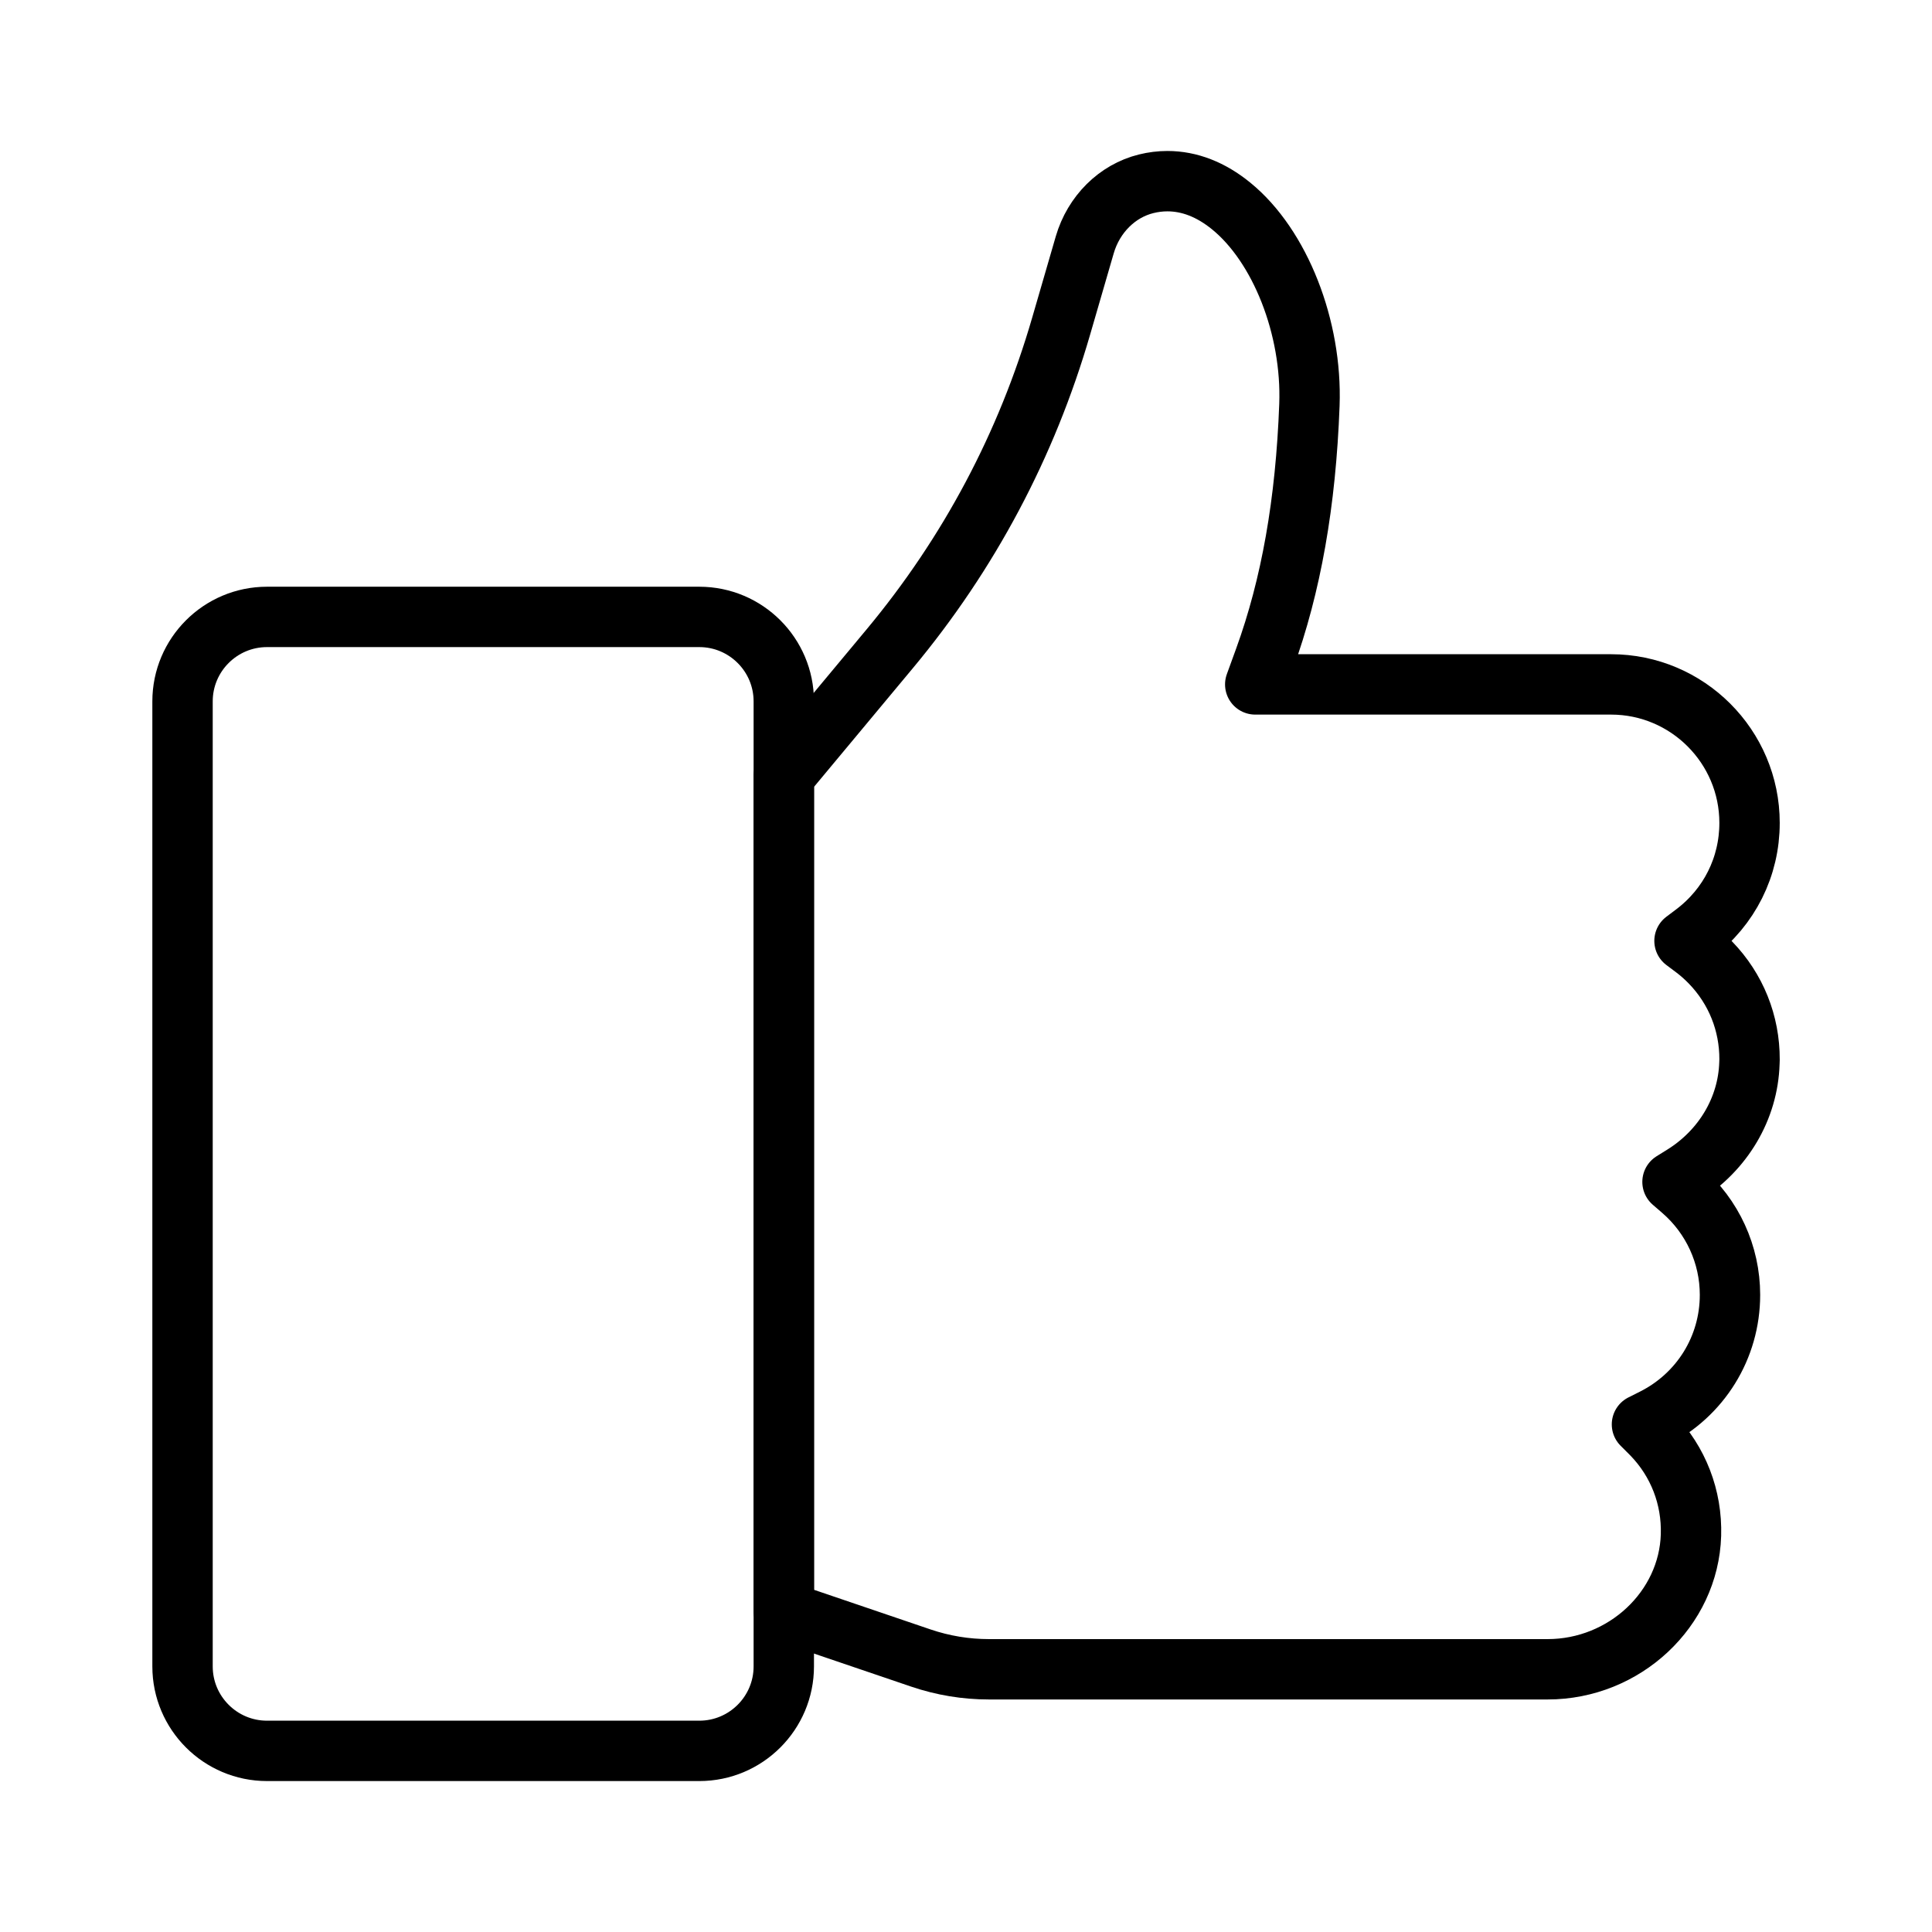
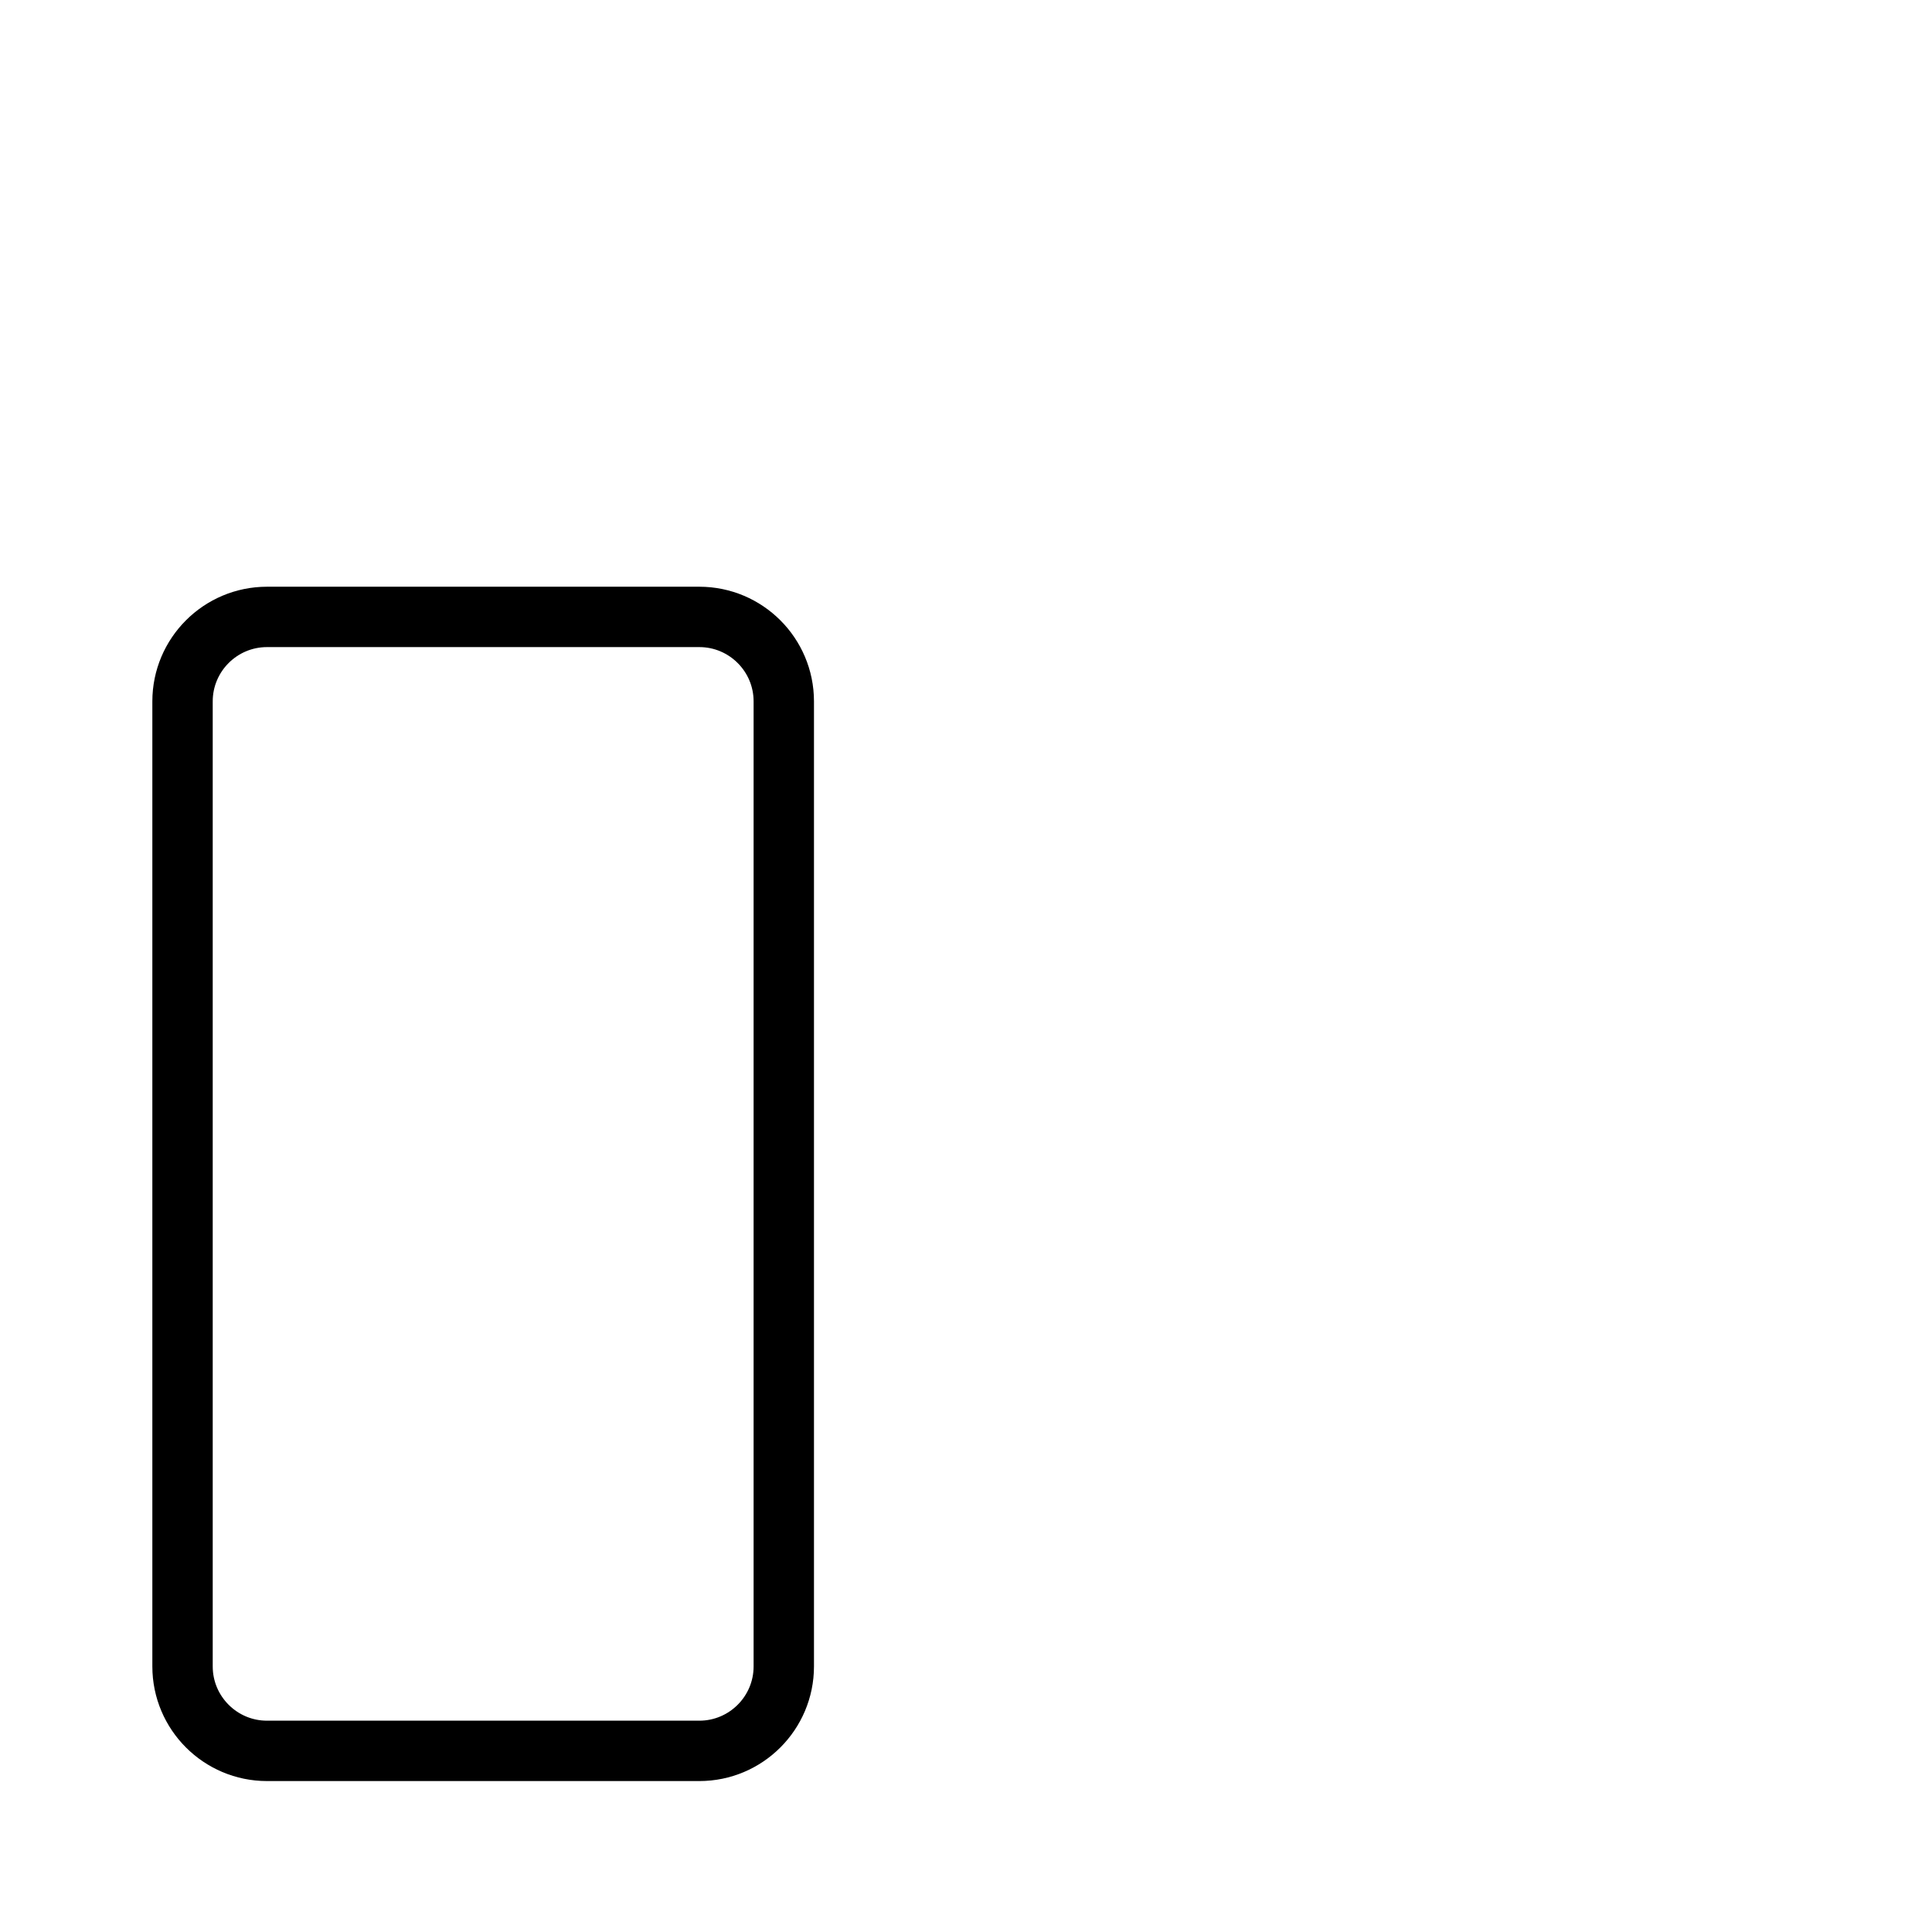
<svg xmlns="http://www.w3.org/2000/svg" viewBox="0 0 48 48" version="1.1" id="icon_kundenzufriedenheit">
  <defs>
    <style>.b{fill:none;stroke:#000;stroke-linecap:round;stroke-linejoin:round;stroke-width:1.5px;}</style>
  </defs>
-   <path d="M19.473,19.279l2.63-3.158c1.971-2.367,3.404-5.065,4.261-8.018l.587-2.022c.221-.757.806-1.338,1.526-1.515.174-.043.351-.065.526-.065.548,0,1.082.207,1.585.617,1.216.989,2.015,3.021,1.944,4.942-.09,2.429-.455,4.493-1.115,6.309l-.231.635h8.84c1.897,0,3.441,1.543,3.441,3.441,0,1.088-.5,2.09-1.373,2.748l-.243.183.244.183c.137.103.272.222.401.355.633.653.975,1.507.971,2.412l-.003.087c-.034,1.125-.65,2.167-1.647,2.787l-.264.164.235.203c.758.655,1.193,1.604,1.193,2.603,0,1.308-.729,2.487-1.904,3.077l-.283.142.251.251c.651.672.995,1.561.967,2.499-.055,1.838-1.653,3.334-3.562,3.334h-13.88c-.576,0-1.144-.094-1.689-.279l-3.406-1.158v-20.756Z" class="b" />
  <path d="M19.473,19.279v-1.854c0-1.157-.941-2.098-2.098-2.098H6.633c-1.157,0-2.098.941-2.098,2.098v23.977c0,1.157.941,2.098,2.098,2.098h10.742c1.157,0,2.098-.941,2.098-2.098v-22.123Z" class="b" />
</svg>